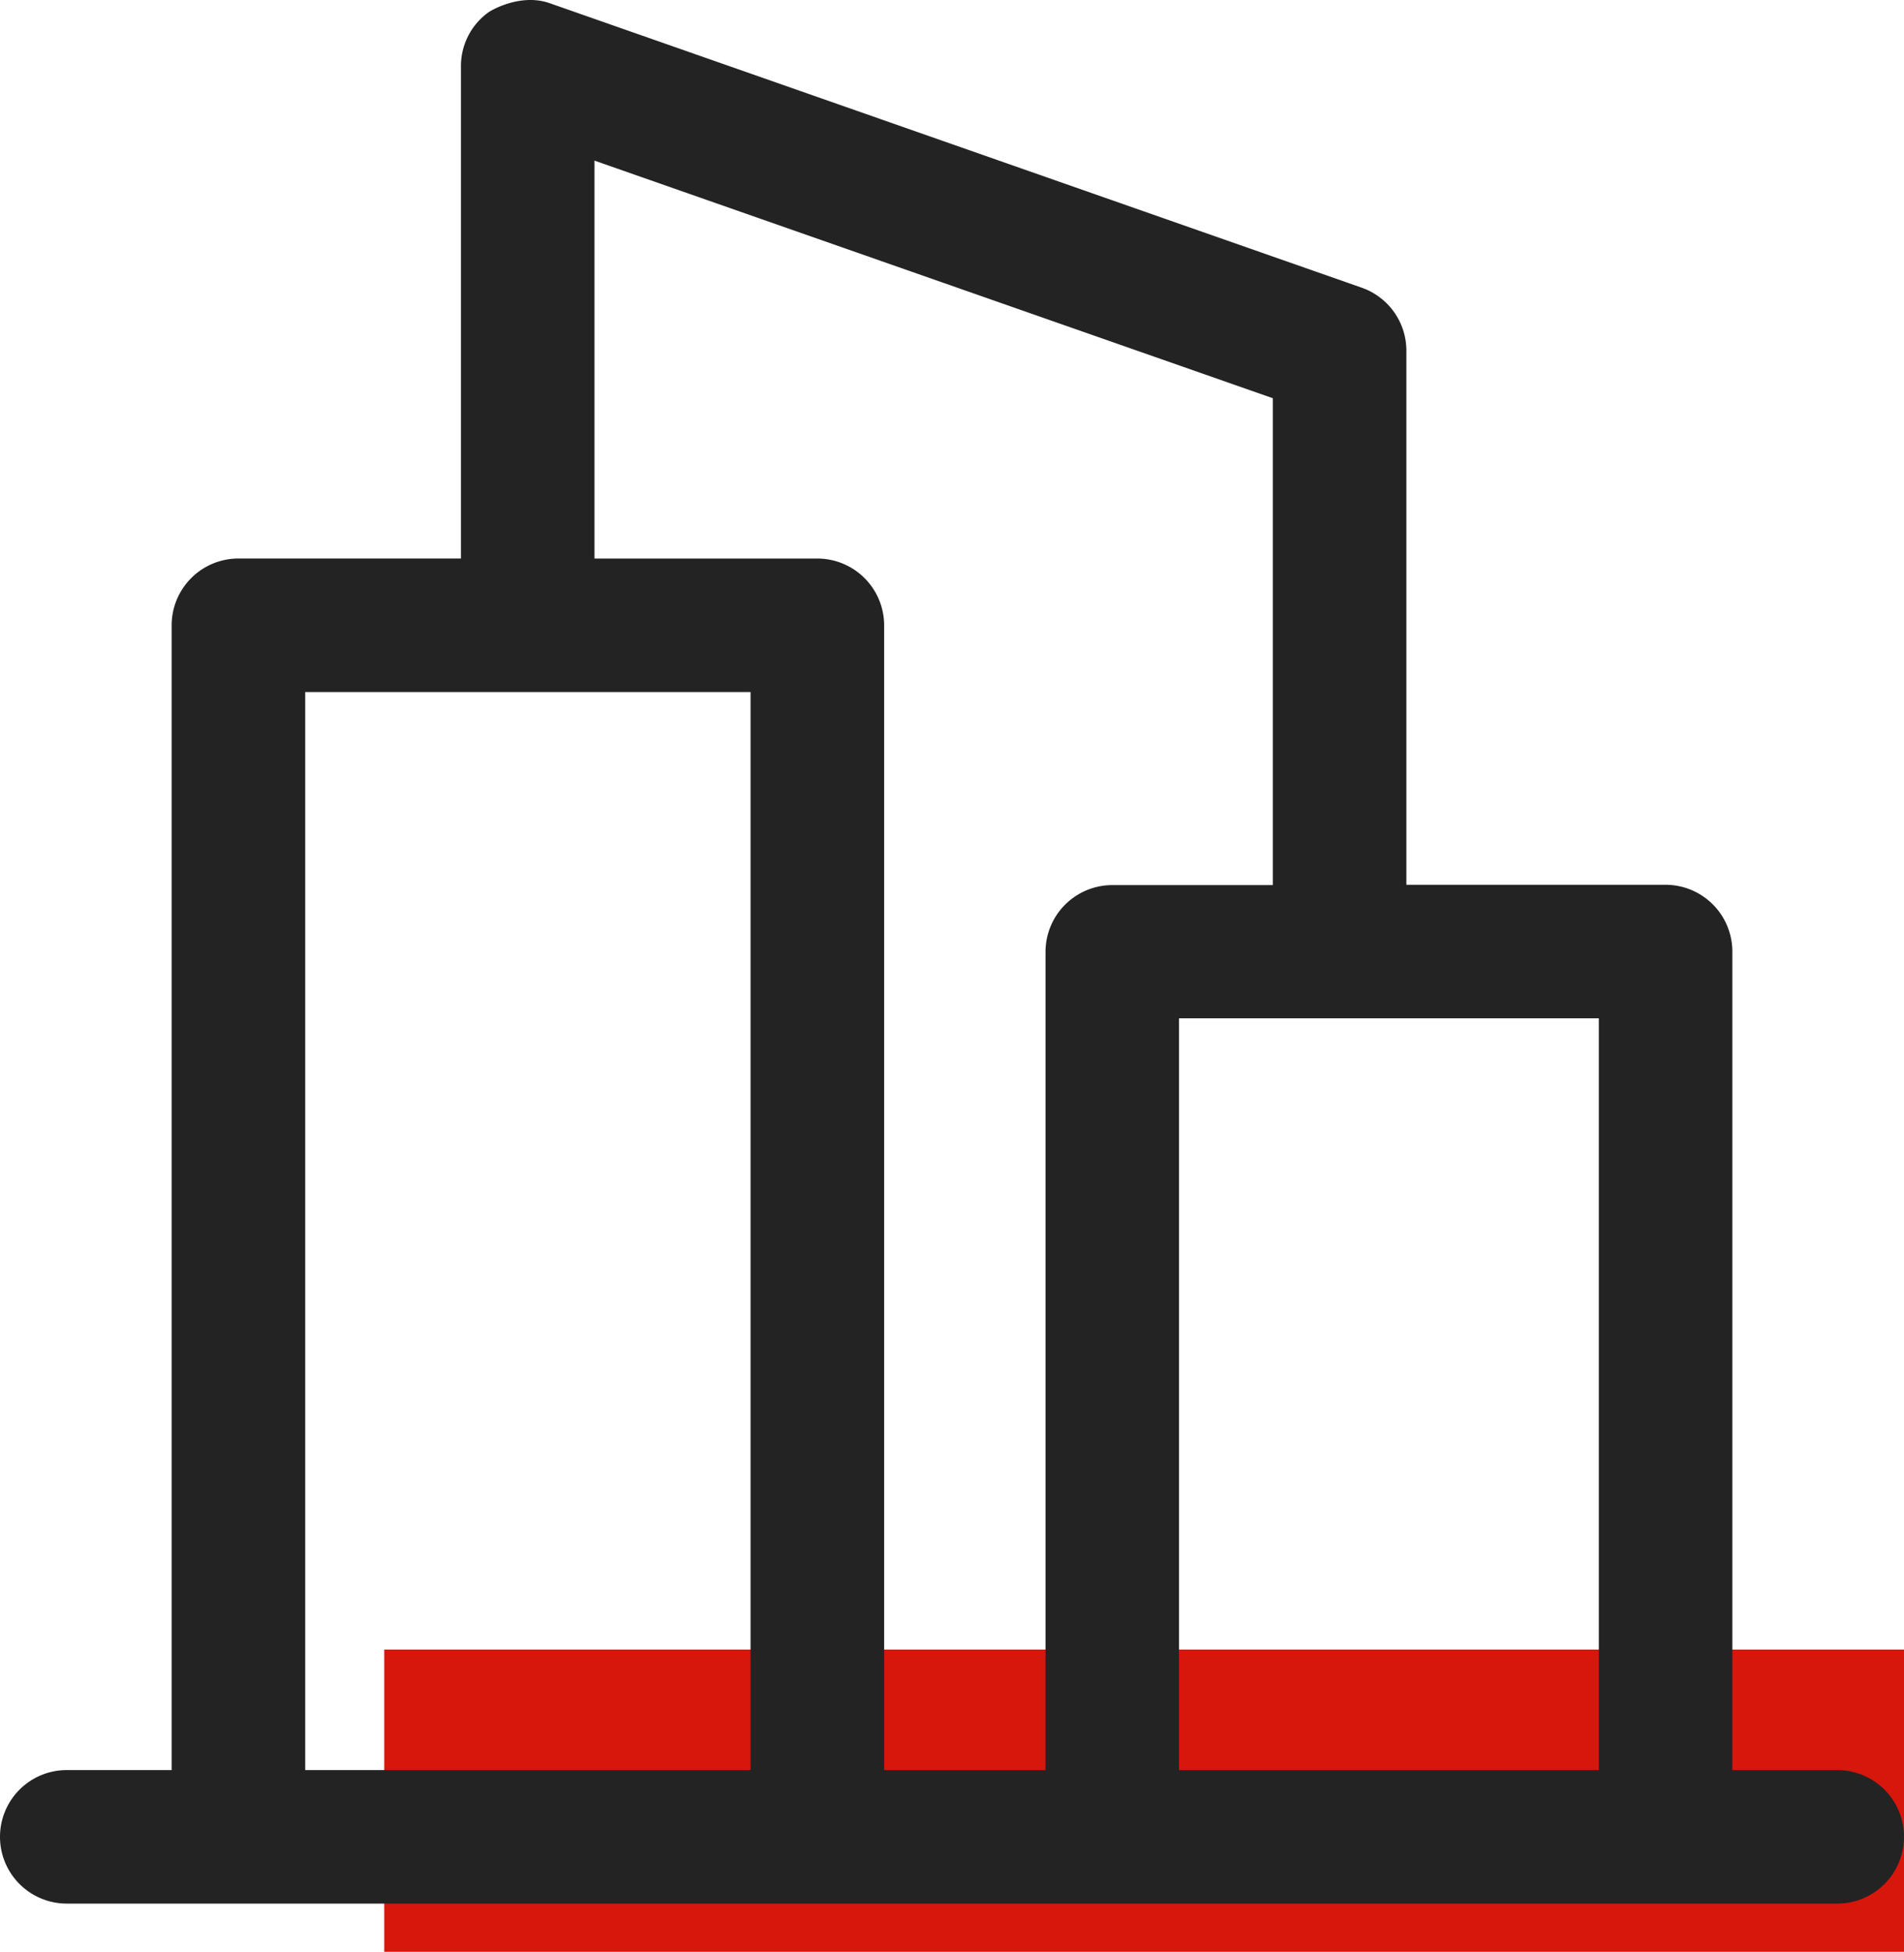
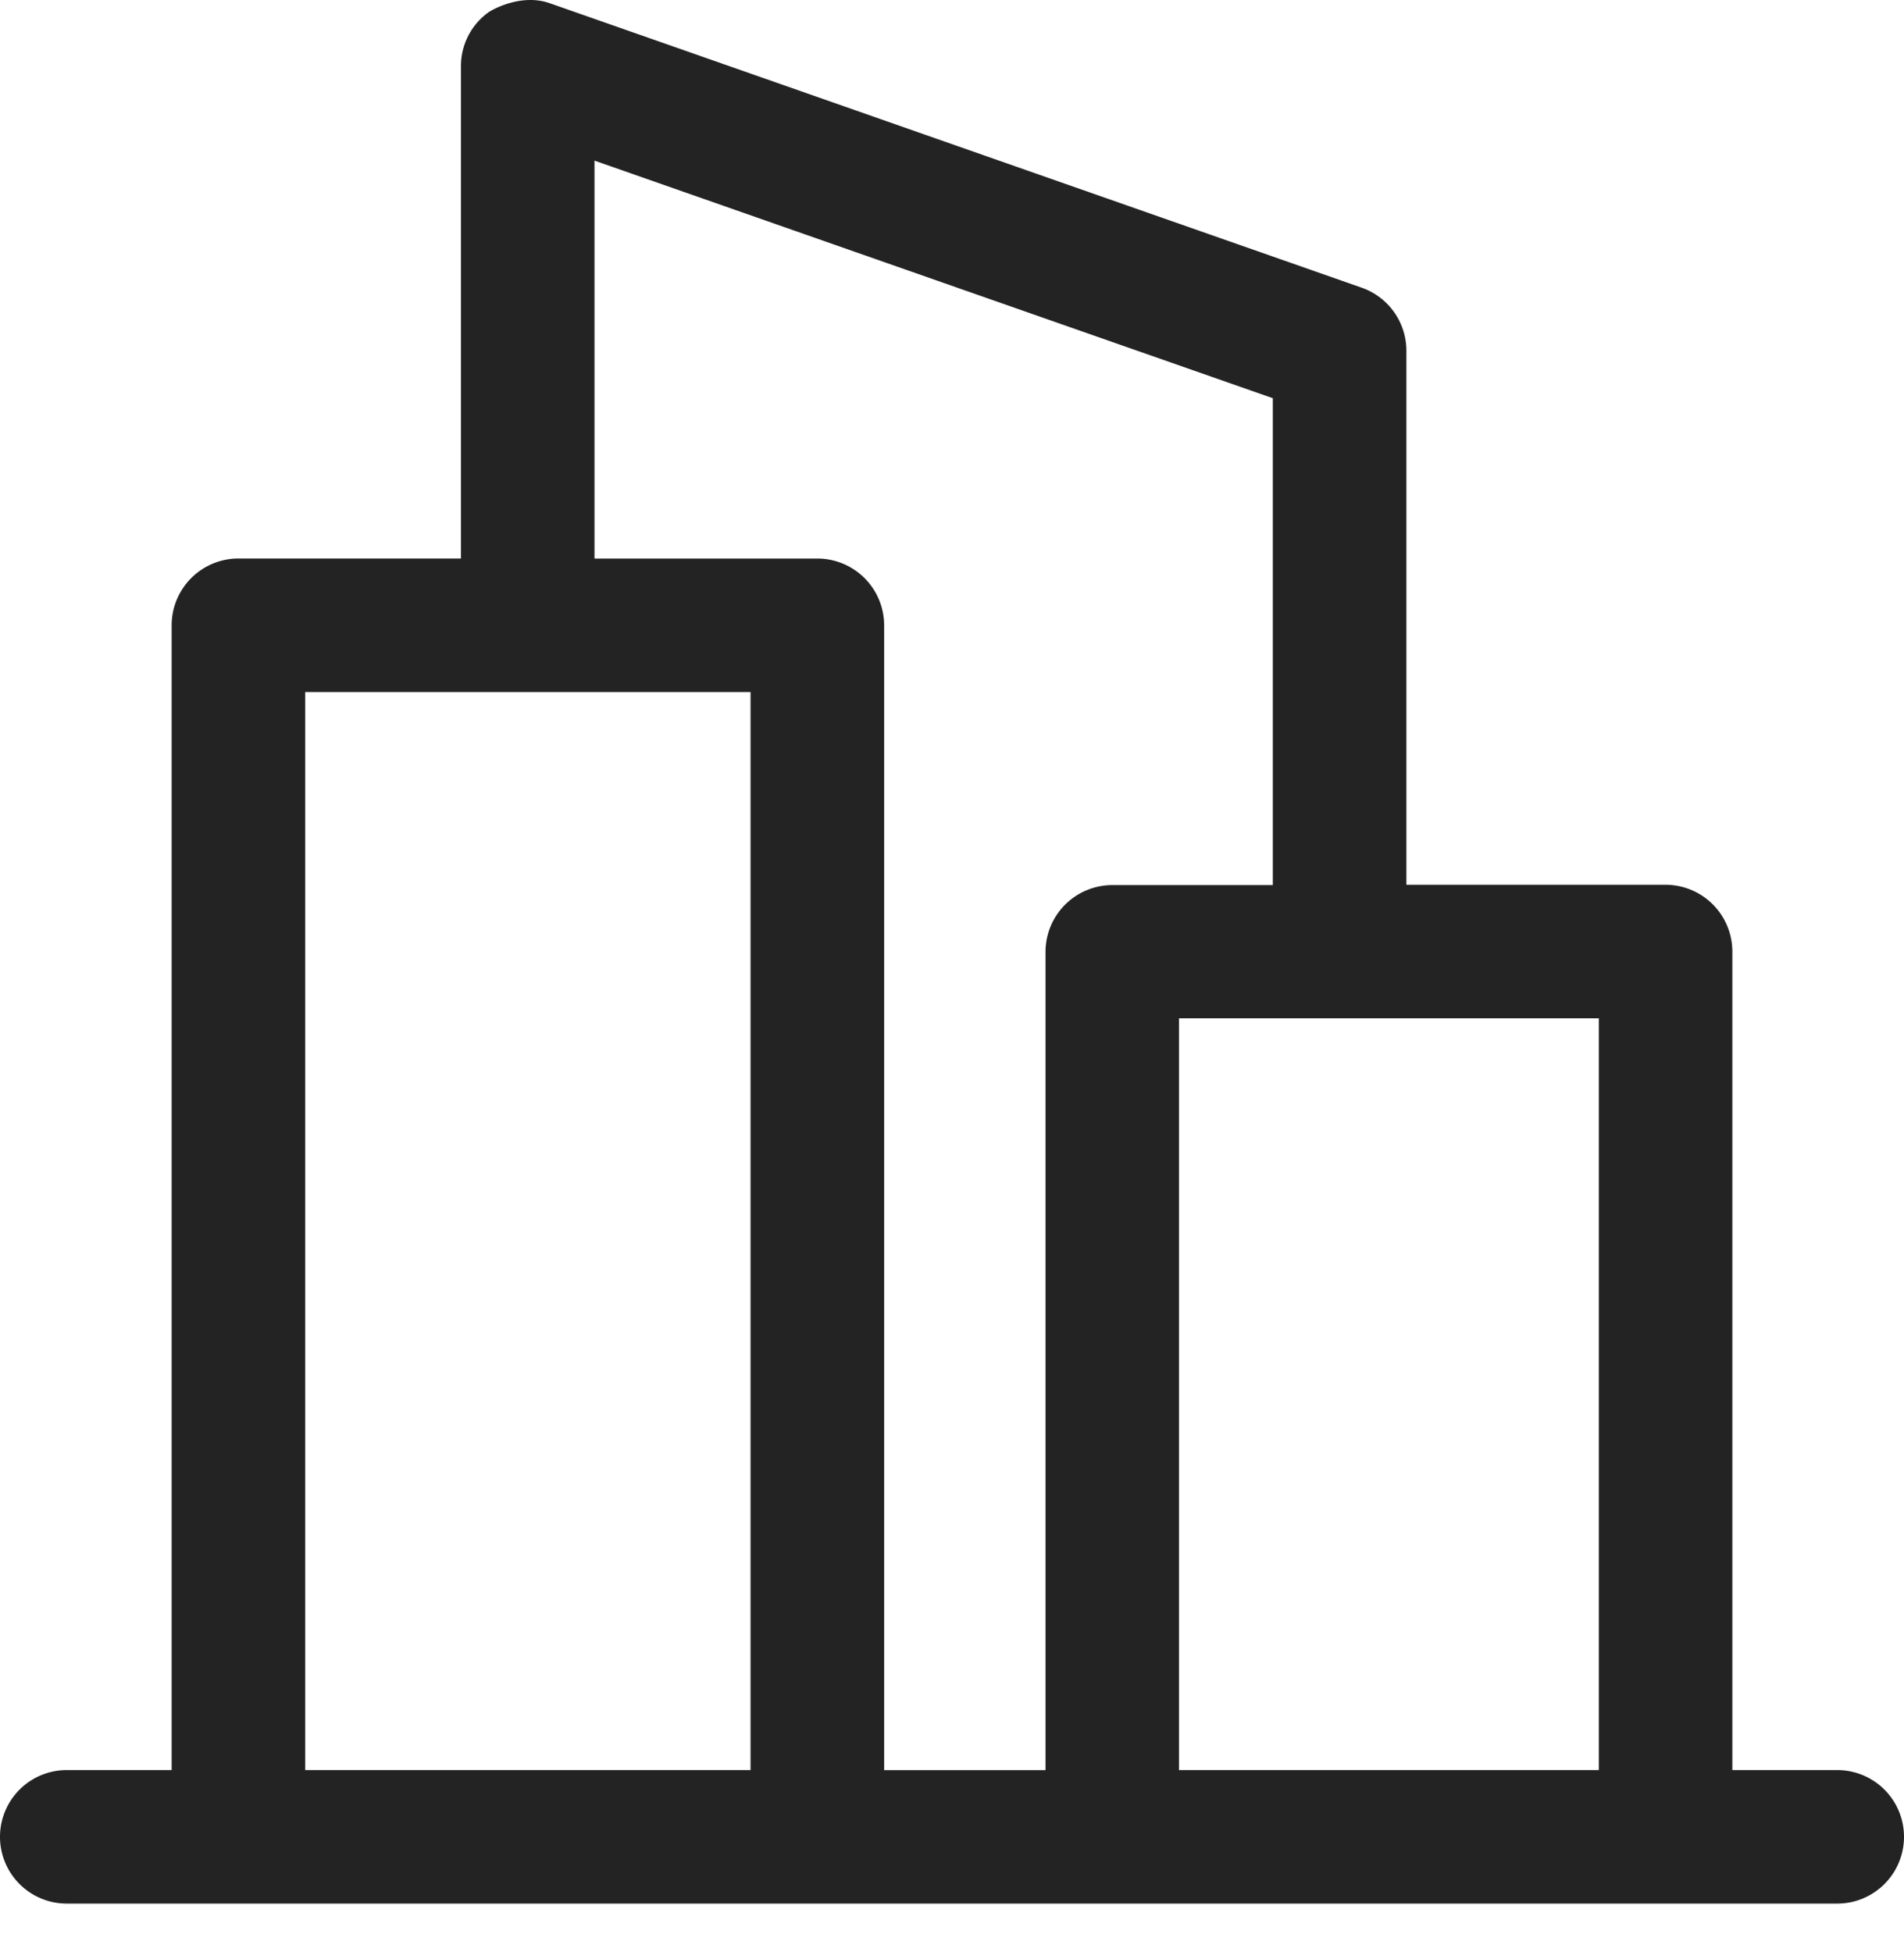
<svg xmlns="http://www.w3.org/2000/svg" id="Calque_1" data-name="Calque 1" viewBox="0 0 488.84 501.11">
-   <rect x="98.65" y="423.5" width="390.19" height="77.61" style="fill:#d7160c" />
  <path d="M471.7,454.45H444.77V244.3a17.16,17.16,0,0,0-17.14-17.14H361.08V90.1a17.15,17.15,0,0,0-11.45-16.23L141.1.81c-7.19-2.51-14.41,1.57-15.21,2.05l-.32.19a17,17,0,0,0-7.23,14V143.39H61.21a17.16,17.16,0,0,0-17.14,17.14V454.45H17.14a17.14,17.14,0,1,0,0,34.28H471.7a17.14,17.14,0,0,0,0-34.28Zm-169,0v-193H410.49v193Zm-110,0H78.36V177.68H192.7Zm75.73-210.14V454.46H227V160.54a17.17,17.17,0,0,0-17.14-17.14H152.63V41.24l174.16,61v125H285.57A17.16,17.16,0,0,0,268.43,244.31Z" style="fill:#232323" />
</svg>